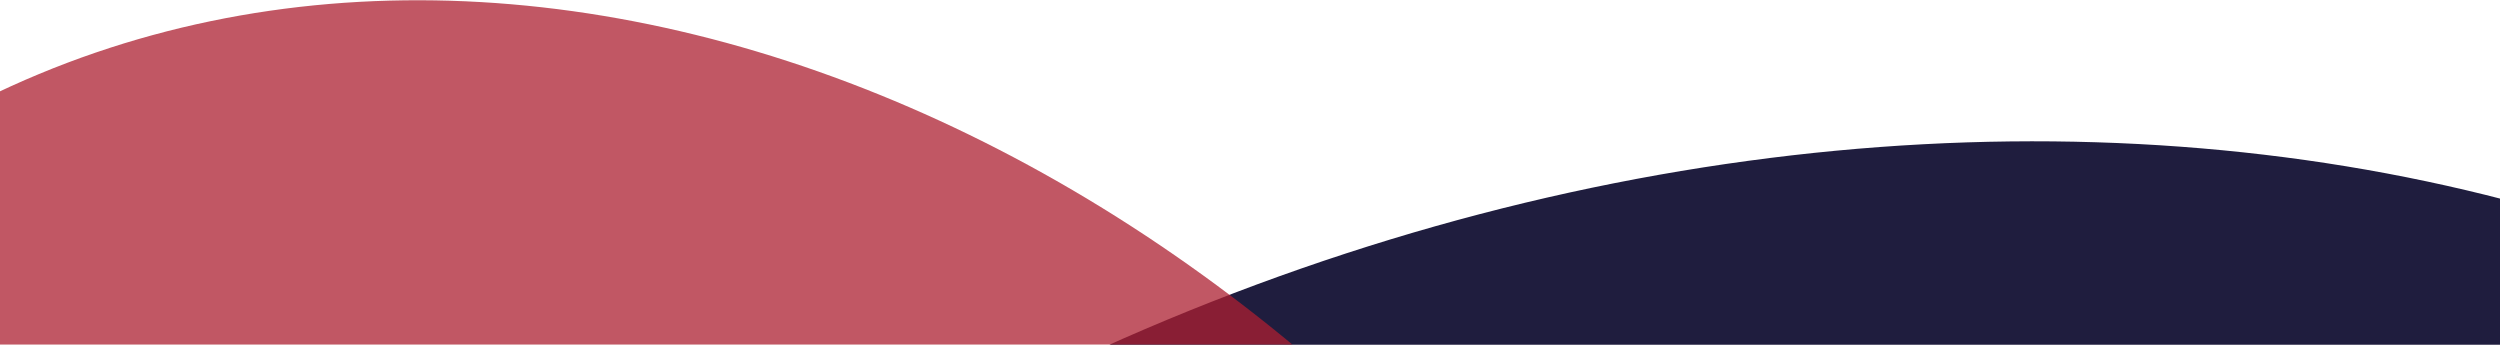
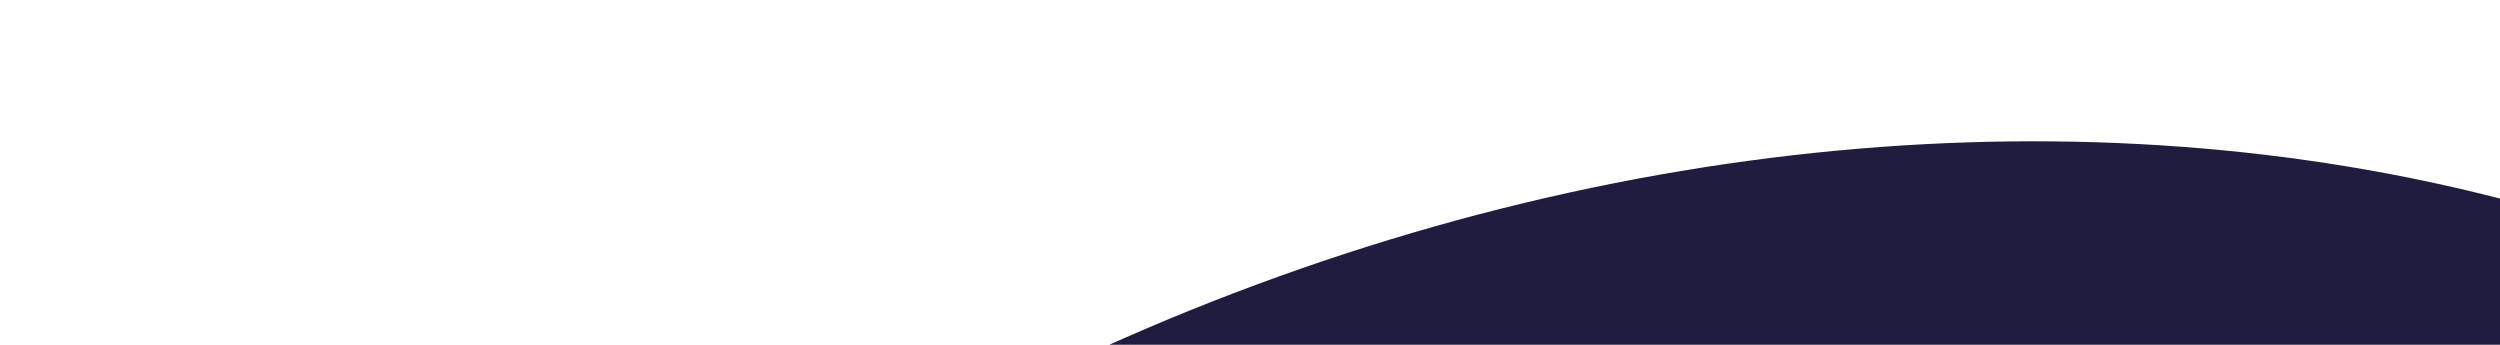
<svg xmlns="http://www.w3.org/2000/svg" width="2995" height="413" viewBox="0 0 2995 413">
  <g>
    <g transform="rotate(64 2014 2043)">
      <path fill="#1f1d3e" d="M2014 4310c975.887 0 1767-1014.97 1767-2267S2989.887-224 2014-224 247 790.97 247 2043s791.113 2267 1767 2267z" />
    </g>
    <g opacity=".75" transform="rotate(-30 827.5 1731.5)">
-       <path fill="#ac1f30" d="M827.5 3554c784.52 0 1420.5-815.961 1420.5-1822.5S1612.02-91 827.5-91-593 724.961-593 1731.5 42.98 3554 827.5 3554z" />
-     </g>
+       </g>
  </g>
</svg>